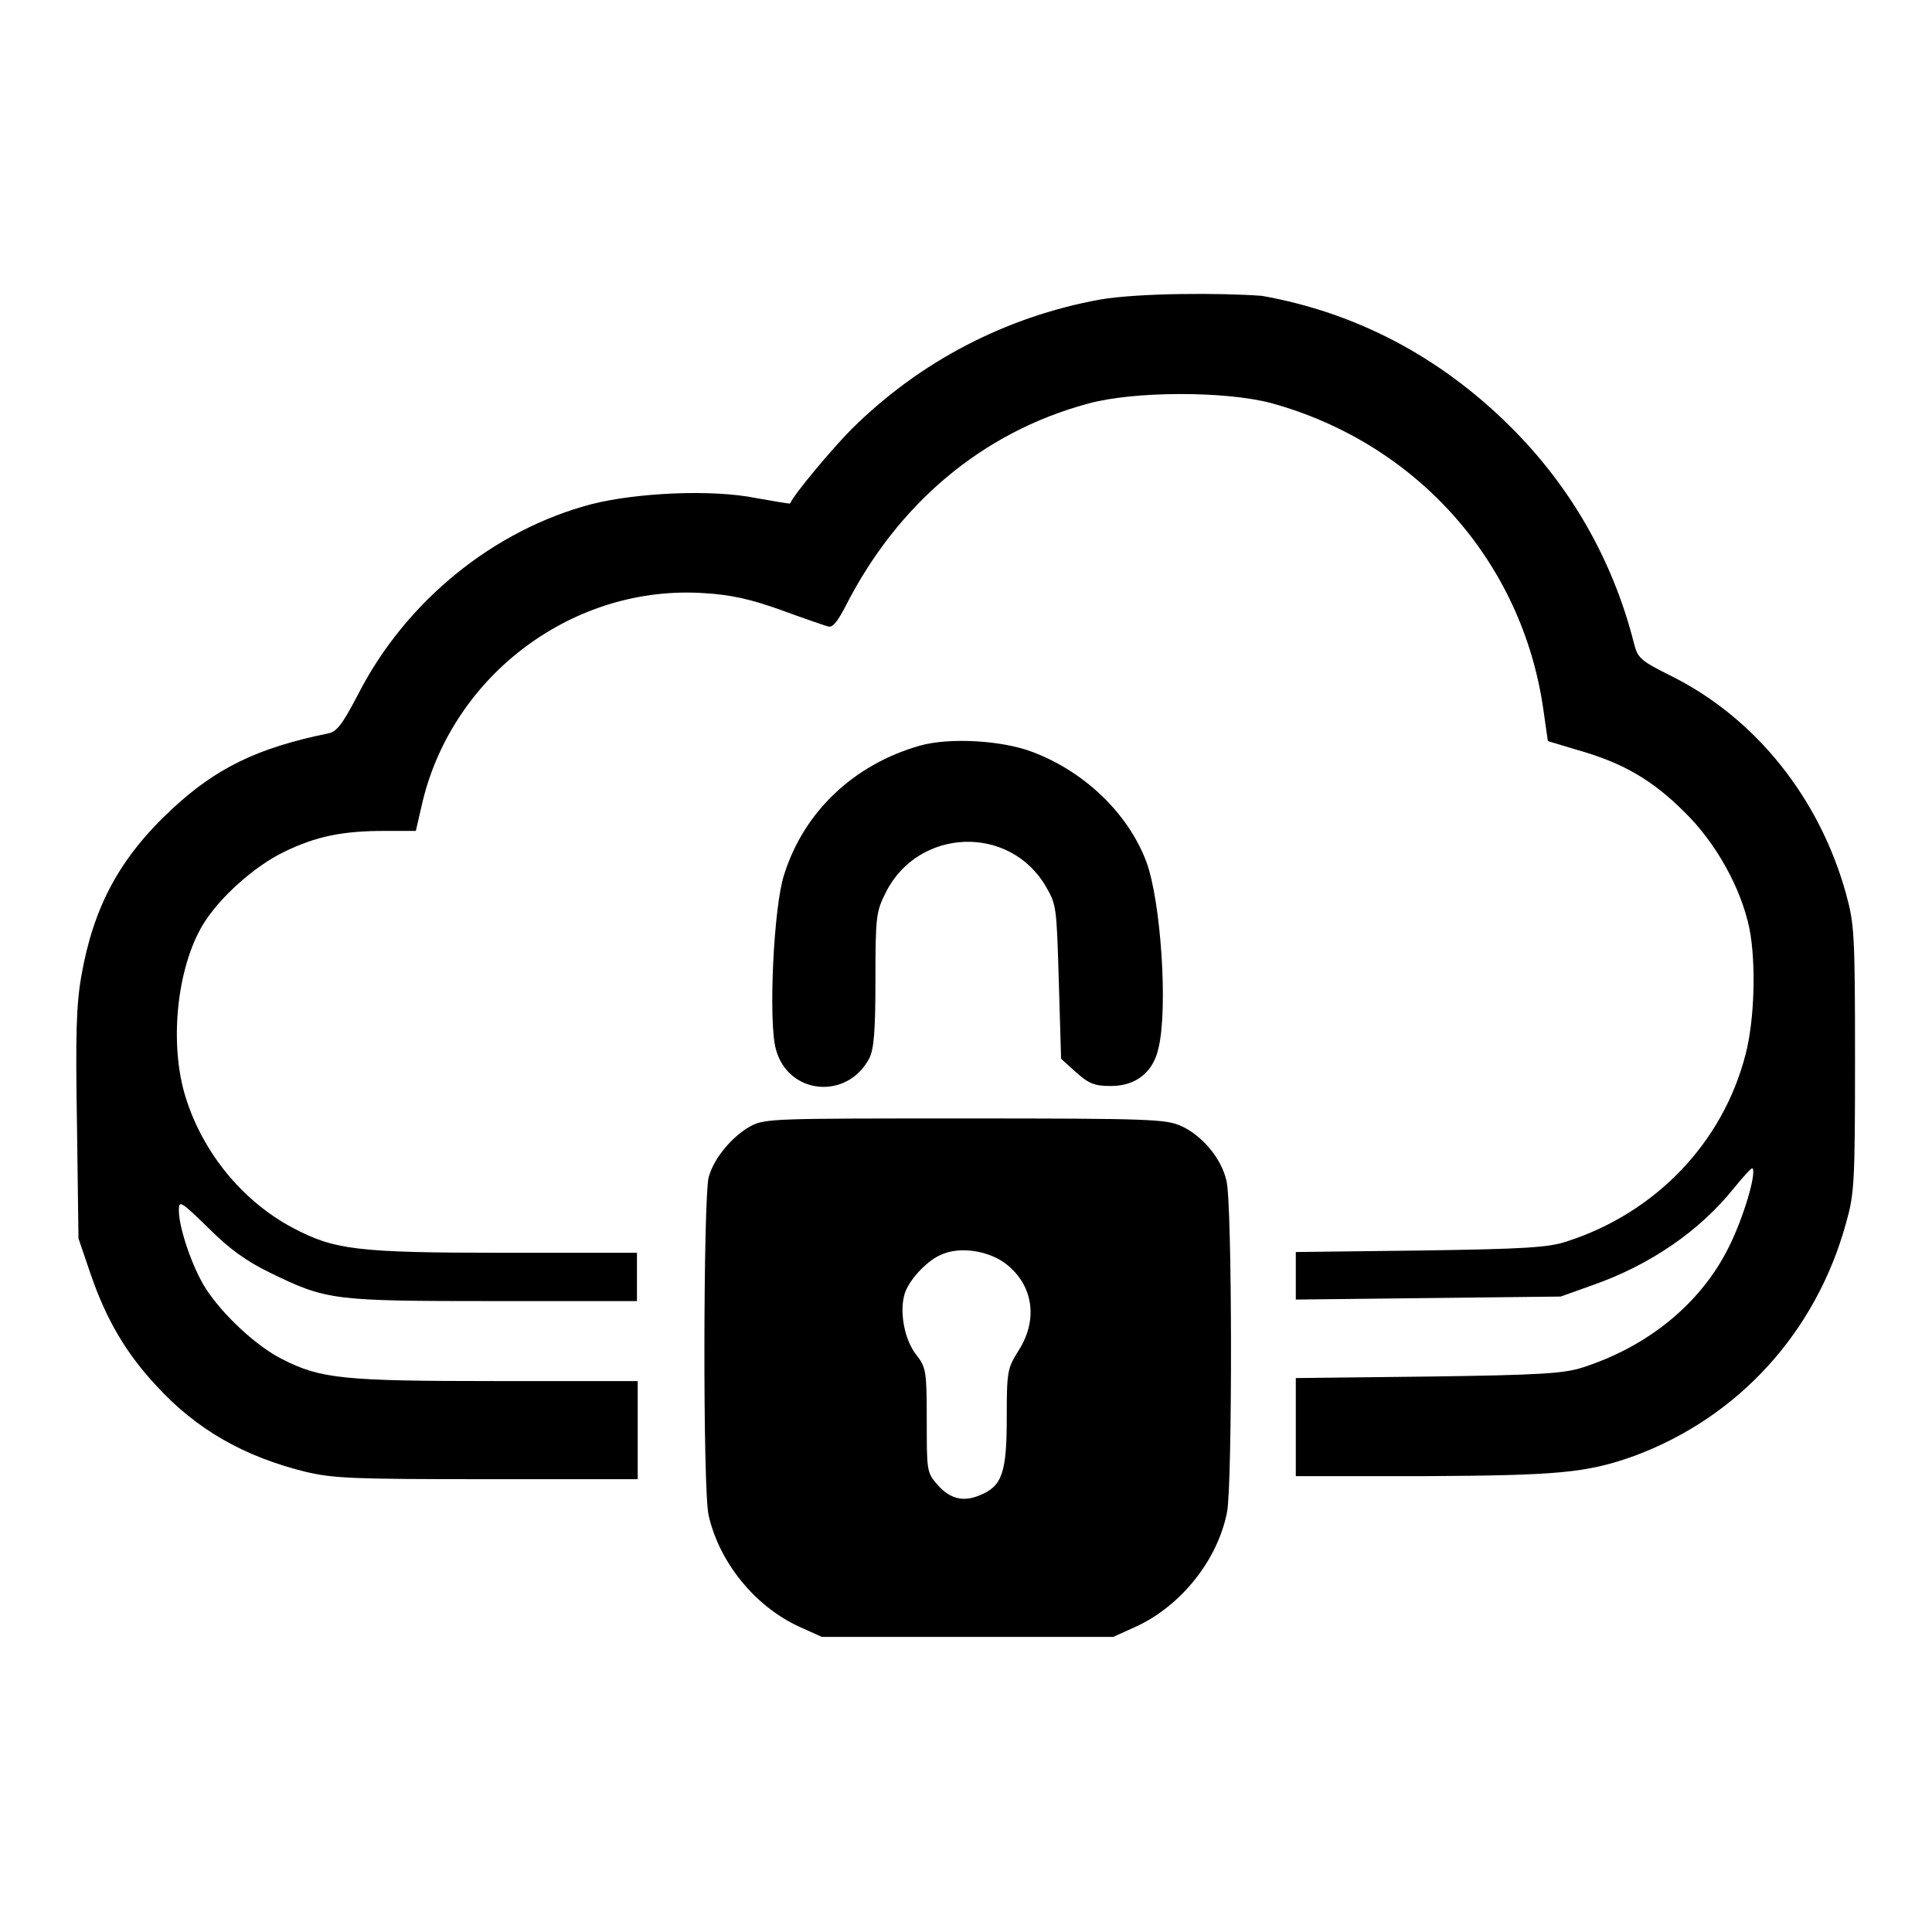
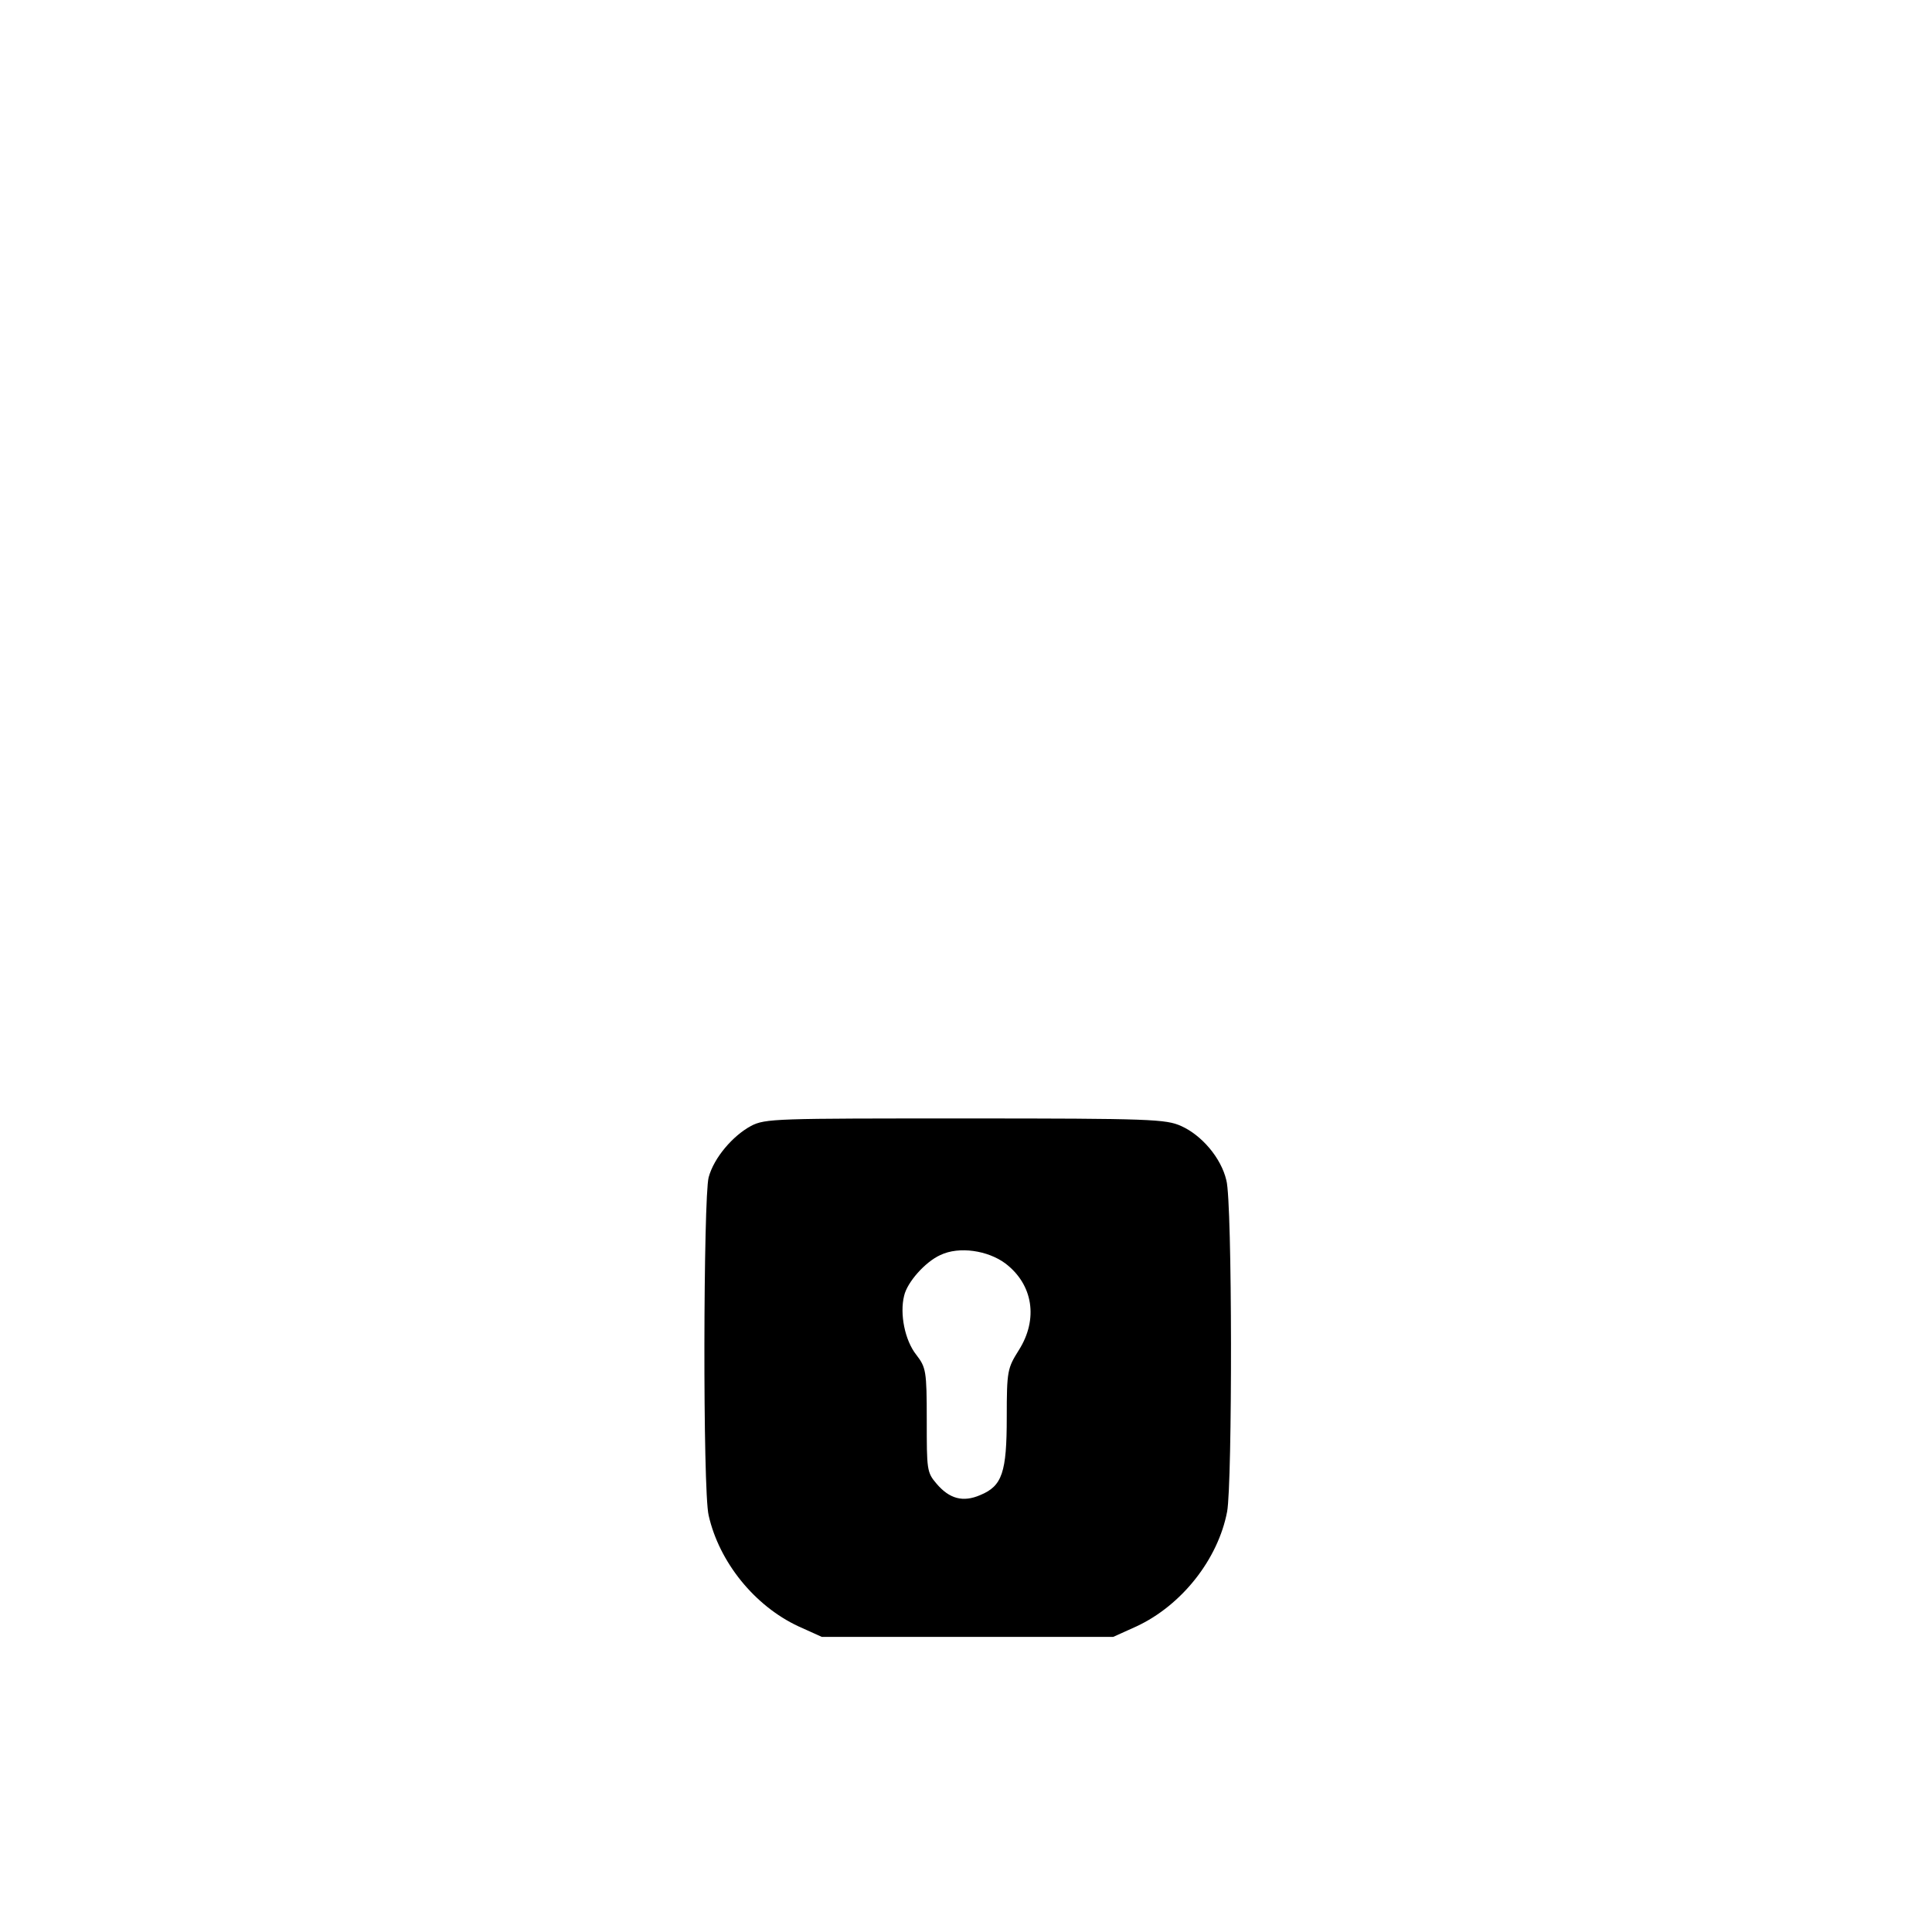
<svg xmlns="http://www.w3.org/2000/svg" version="1.1" x="0px" y="0px" viewBox="0 0 256 256" enable-background="new 0 0 256 256" xml:space="preserve">
  <g>
    <g>
      <g>
-         <path fill="#000000" d="M145.7,39.7c-12.5,2.3-23.8,8.2-32.8,17.1c-2.6,2.6-7.7,8.7-8.2,9.9c-0.1,0.1-2.1-0.3-4.5-0.7c-5.9-1.2-15.9-0.7-21.8,0.8c-13,3.4-24.7,12.9-31,25.3c-2.1,4-2.8,4.9-4,5.1c-9.3,1.9-14.8,4.6-20.6,10c-7,6.5-10.4,13-12,22c-0.7,3.9-0.8,7.8-0.6,19.9l0.2,15l1.6,4.7c2.1,6.1,4.7,10.5,8.7,14.8c5.4,5.9,11.7,9.4,19.7,11.4c3.8,0.9,6.3,1,24.2,1h19.9v-6.6V183H65.8c-20.3,0-23.3-0.3-28.4-2.9c-3.4-1.7-7.8-5.8-10.1-9.3c-1.8-2.8-3.6-8.1-3.6-10.4c0-1.4,0.2-1.3,3.9,2.3c2.8,2.8,5,4.4,8.3,6c7.4,3.6,8.3,3.7,29.6,3.7h18.9v-3.2v-3.2H66.8c-19.6,0-22.5-0.4-28-3.3c-6.6-3.5-11.9-9.9-14.2-17.3c-2.2-7-1.2-17.1,2.3-22.9c2.2-3.6,6.8-7.7,10.7-9.6c4.3-2.1,7.8-2.8,13.4-2.8h4.1l0.9-3.9c4.1-16.9,20.1-28.8,37.4-27.6c3.4,0.2,6.1,0.8,10,2.2c3,1.1,5.9,2.1,6.3,2.2c0.6,0.2,1.2-0.5,2.3-2.6c6.9-13.6,18.1-23.1,32.1-26.9c6.1-1.7,18.2-1.7,24.3-0.1c19.3,5.3,33.3,21,36.1,40.6l0.6,4.2l4,1.2c6,1.7,9.9,4,14.1,8.2c4.2,4.1,7.5,10.1,8.6,15.4c0.9,4.5,0.7,12.1-0.5,16.7c-3,11.7-11.9,21-23.7,24.8c-2.4,0.8-5.5,1-19.4,1.2l-16.5,0.2v3.2v3.1l17.6-0.2l17.5-0.2l4.2-1.5c7.7-2.7,14.2-7.2,18.7-12.8c1.3-1.6,2.4-2.8,2.5-2.7c0.6,0.6-1.2,6.6-3.1,10.4c-3.7,7.5-10.7,13.2-19.4,16c-2.5,0.8-5.6,1-20.4,1.2l-17.6,0.2v6.5v6.5h16.8c17.9-0.1,21.7-0.4,28.1-2.7c13.7-5.1,24-16.3,28-30.8c1.1-3.9,1.2-5.2,1.2-21.8c0-16.6-0.1-17.9-1.2-21.9c-3.5-12.6-11.9-23.2-23.1-28.8c-4.2-2.1-4.5-2.4-5-4.4c-2.8-11-8.4-20.8-16.5-28.8c-9.3-9.2-20.4-15-32.8-17.2C161.8,38.8,151,38.8,145.7,39.7z" />
-         <path fill="#000000" d="M121.9,98.8c-8.8,2.5-15.4,8.8-18,17.1c-1.4,4.2-2.1,19.5-1.1,23.1c1.6,6.1,9.5,6.8,12.4,1.2c0.6-1.2,0.8-3.6,0.8-10.4c0-8.5,0.1-9,1.4-11.6c4.3-8.5,16.4-9,21.2-0.7c1.4,2.4,1.4,2.7,1.7,12.6l0.3,10.2l2,1.8c1.7,1.5,2.4,1.8,4.6,1.8c3.3,0,5.6-1.8,6.3-5c1.3-5.3,0.3-19.6-1.6-24.7c-2.4-6.4-8.2-12-15.2-14.6C132.7,98.1,125.8,97.7,121.9,98.8z" />
        <path fill="#000000" d="M99.5,149.2c-2.4,1.3-4.9,4.2-5.6,6.8c-0.7,2.6-0.8,41.5,0,44.8c1.4,6.2,6.1,12,11.9,14.7l3.1,1.4h19.3h19.3l3.1-1.4c6-2.8,10.8-8.9,12-15.2c0.7-3.8,0.7-41-0.1-43.9c-0.7-3-3.3-6-6-7.2c-2-0.9-4-1-28.5-1C102.8,148.2,101.4,148.2,99.5,149.2z M133.2,167.4c3.7,2.8,4.4,7.4,1.8,11.5c-1.5,2.4-1.6,2.7-1.6,8.9c0,7.3-0.6,9.1-3.5,10.3c-2.3,1-4.1,0.5-5.8-1.5c-1.3-1.5-1.3-1.9-1.3-8.4c0-6.6-0.1-7-1.4-8.7c-1.5-1.9-2.2-5.4-1.6-7.8c0.4-1.8,2.8-4.5,4.8-5.4C127.1,165.1,130.9,165.7,133.2,167.4z" />
      </g>
    </g>
  </g>
</svg>